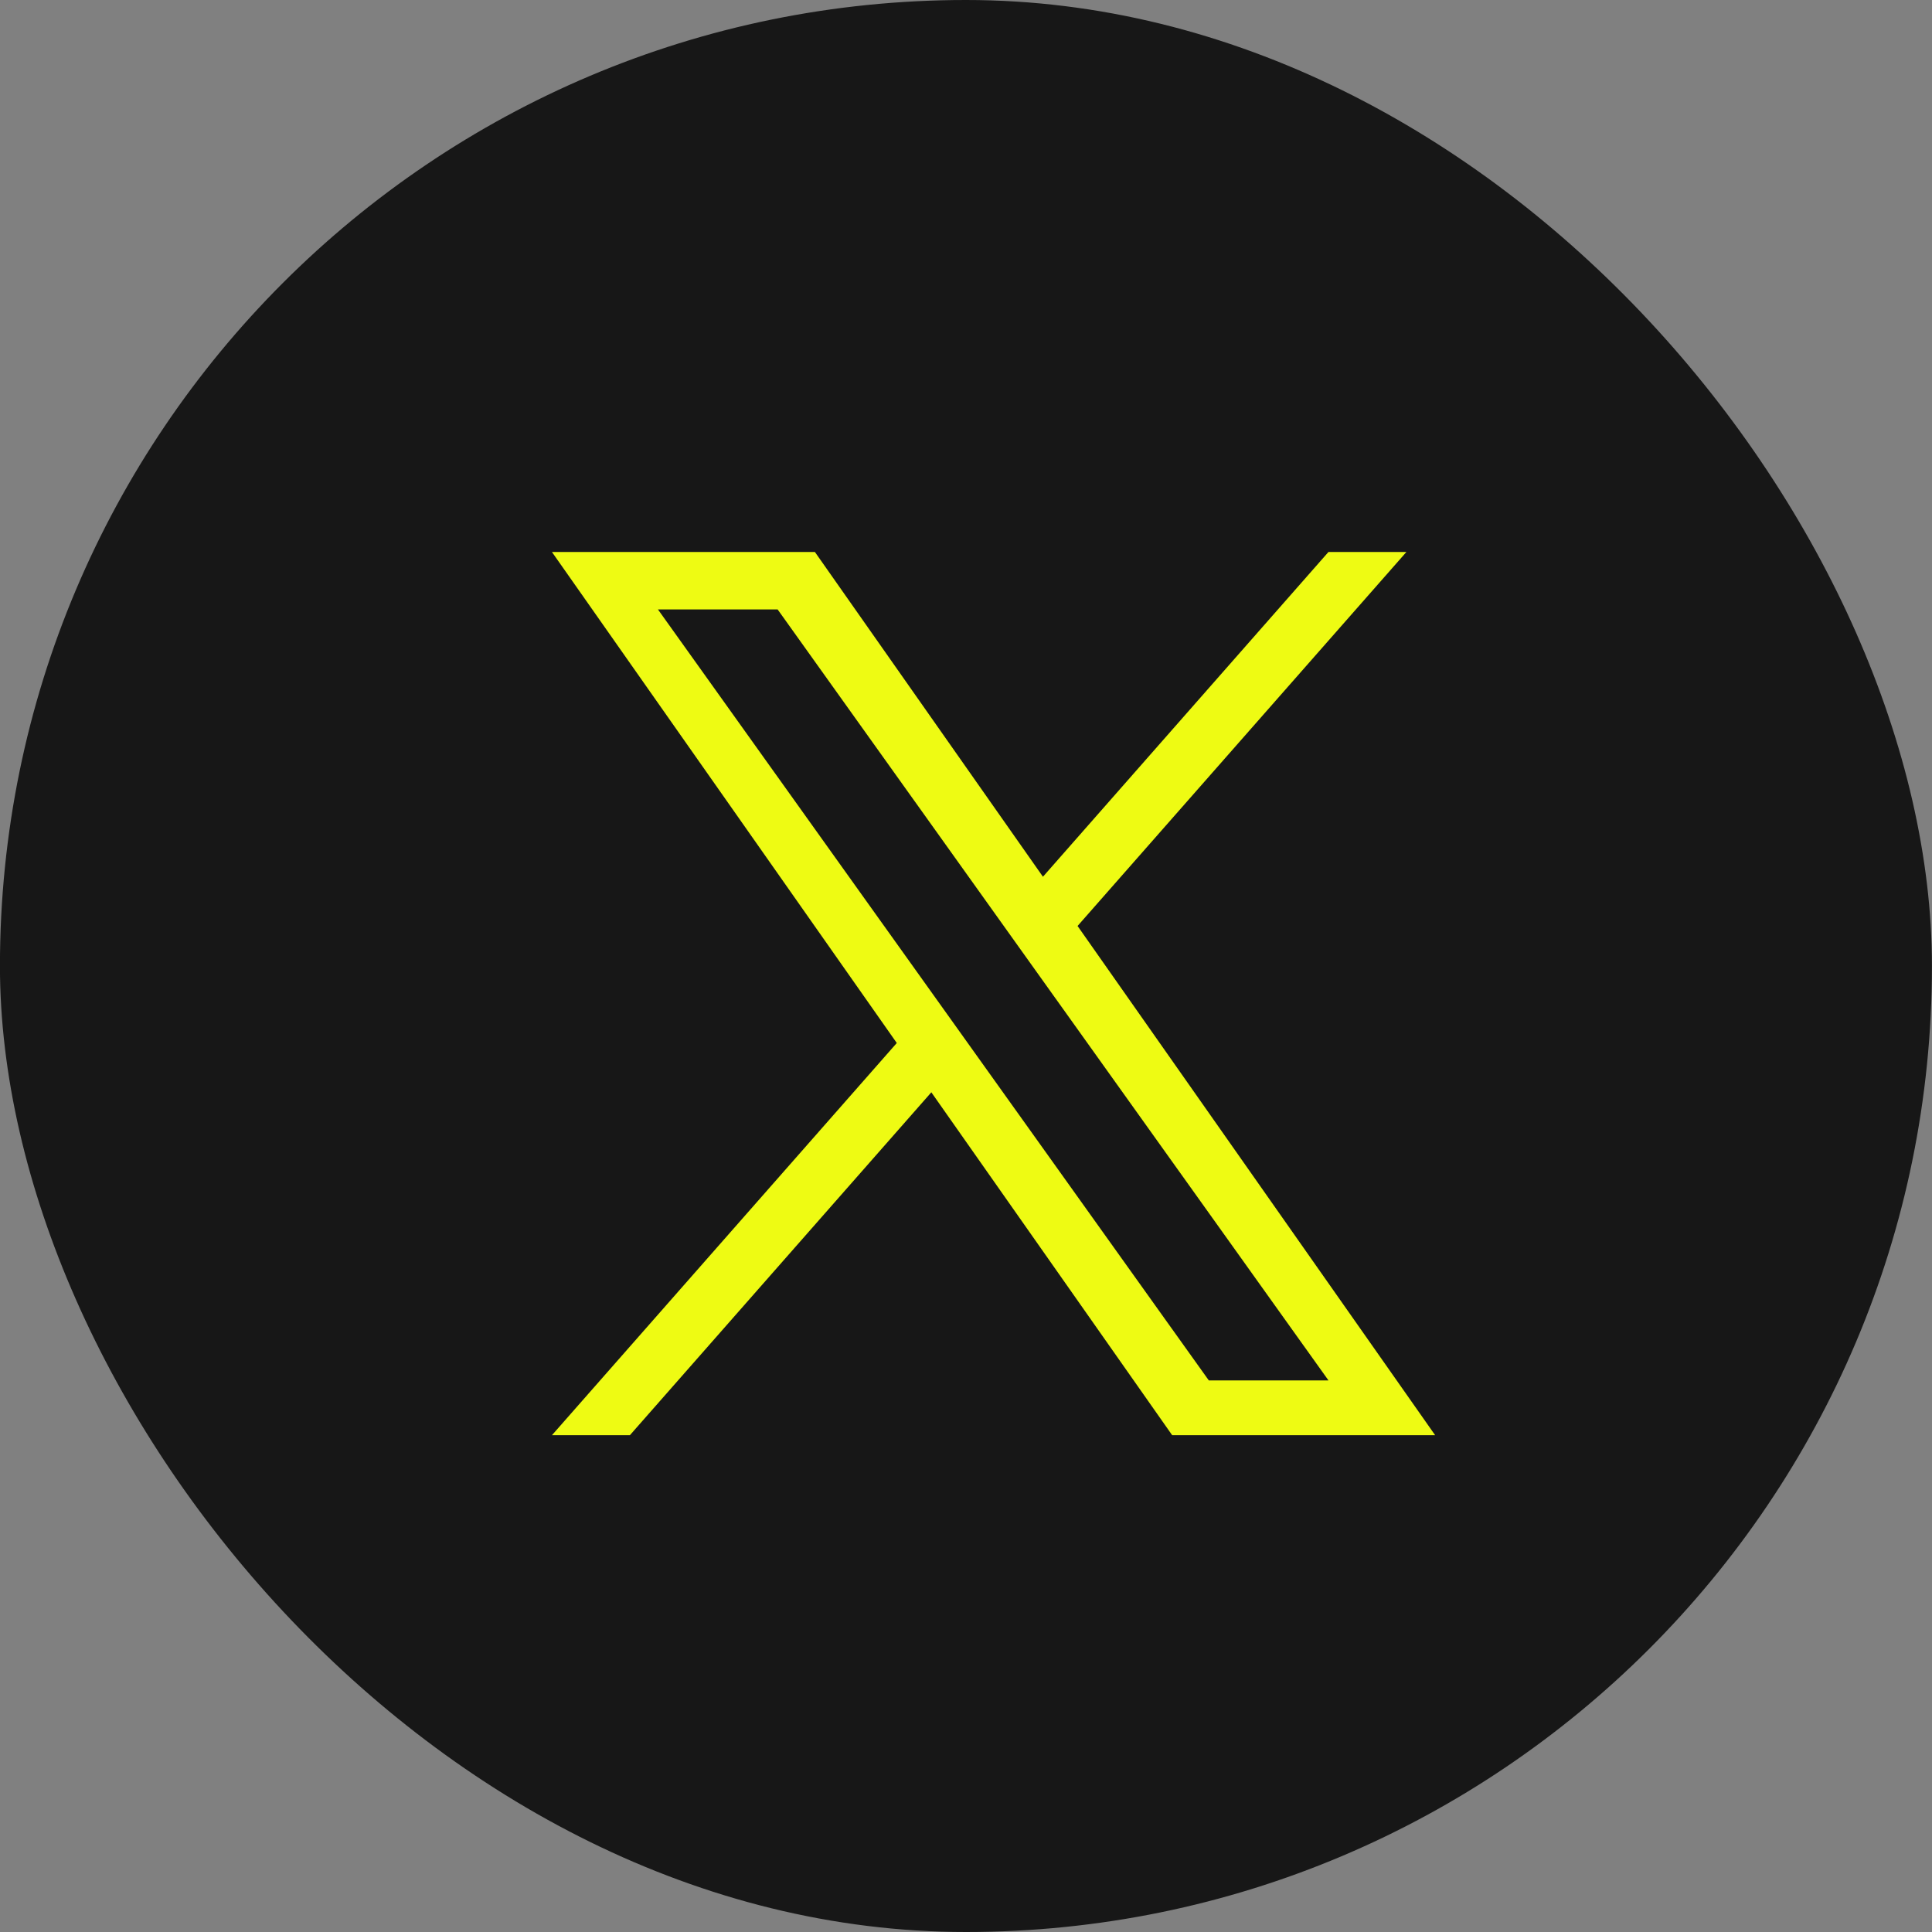
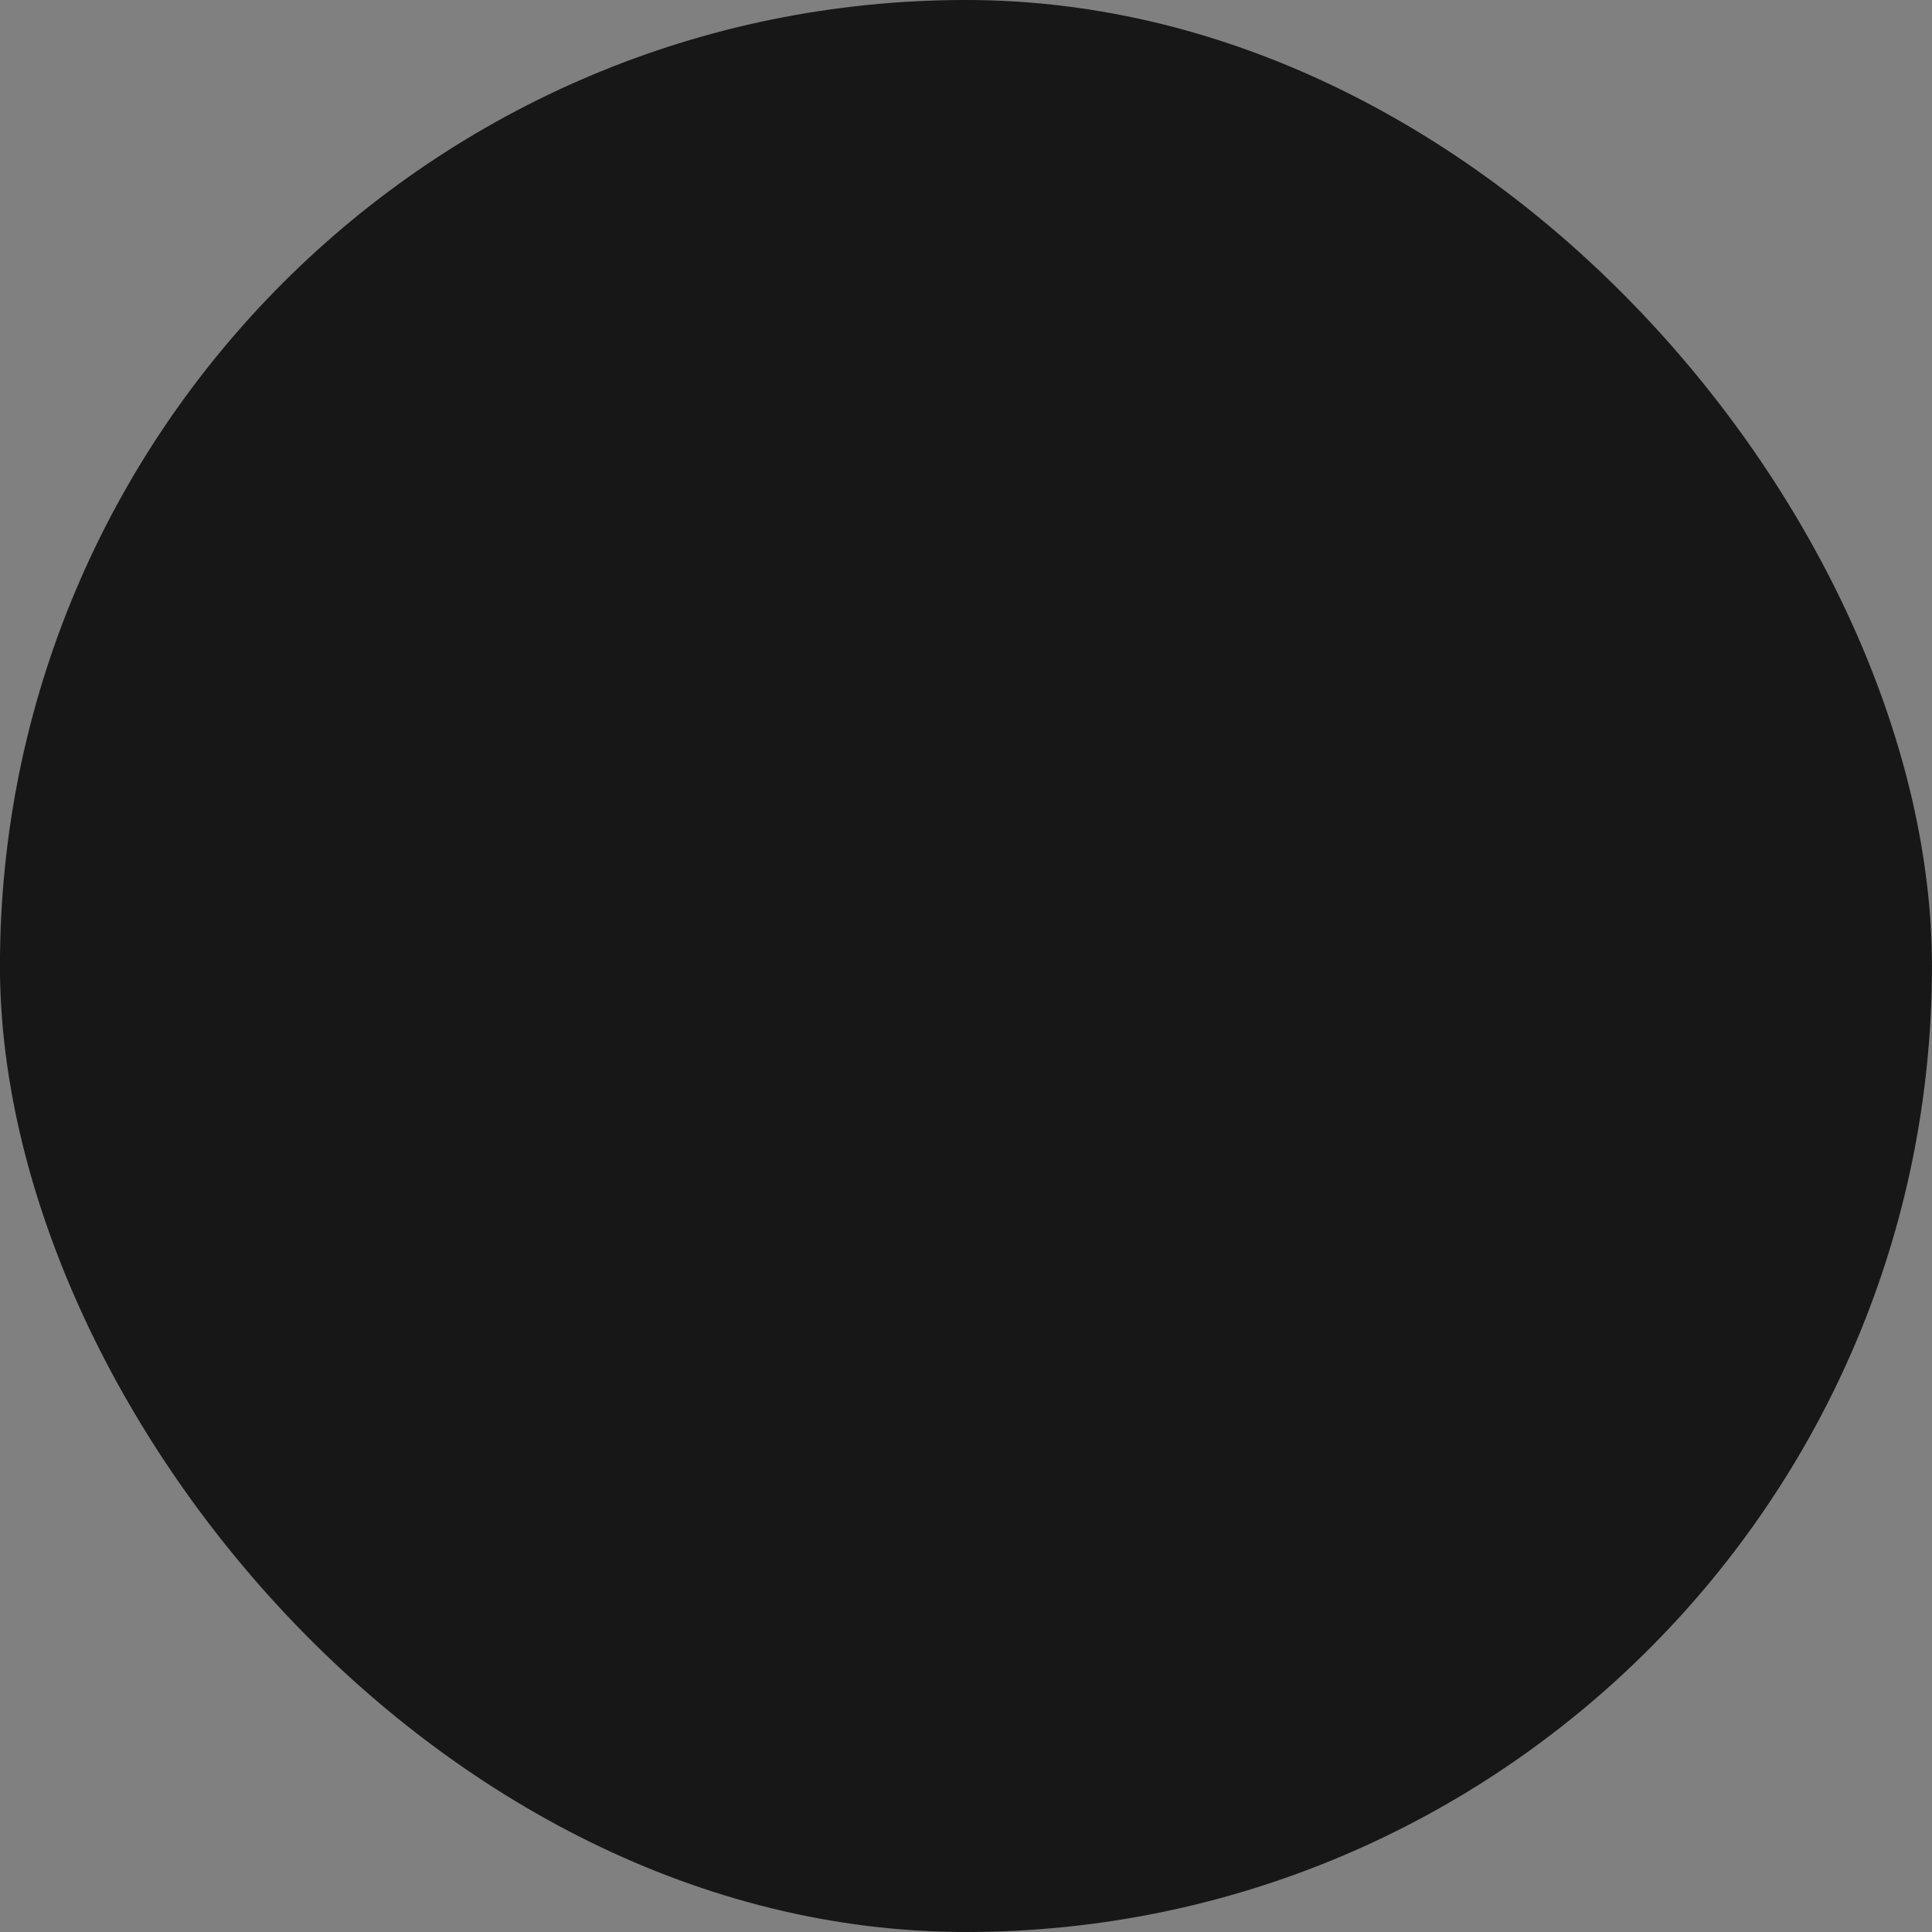
<svg xmlns="http://www.w3.org/2000/svg" width="35" height="35" viewBox="0 0 35 35" fill="none">
  <rect x="0" y="0" width="35" height="35" fill="#808080" stroke="none" />
  <g id="Group 1000009761">
    <rect id="Rectangle 2228" x="-0.001" width="35" height="35" rx="17.5" fill="#171717" />
-     <path id="Vector" d="M19.521 16.775L25.478 10H24.066L18.894 15.883L14.763 10H9.999L16.246 18.895L9.999 26H11.411L16.872 19.788L21.235 26H25.999L19.521 16.775ZM17.588 18.974L16.955 18.088L11.919 11.04H14.087L18.151 16.728L18.784 17.614L24.067 25.008H21.899L17.588 18.974Z" fill="#EEFB13" />
  </g>
</svg>